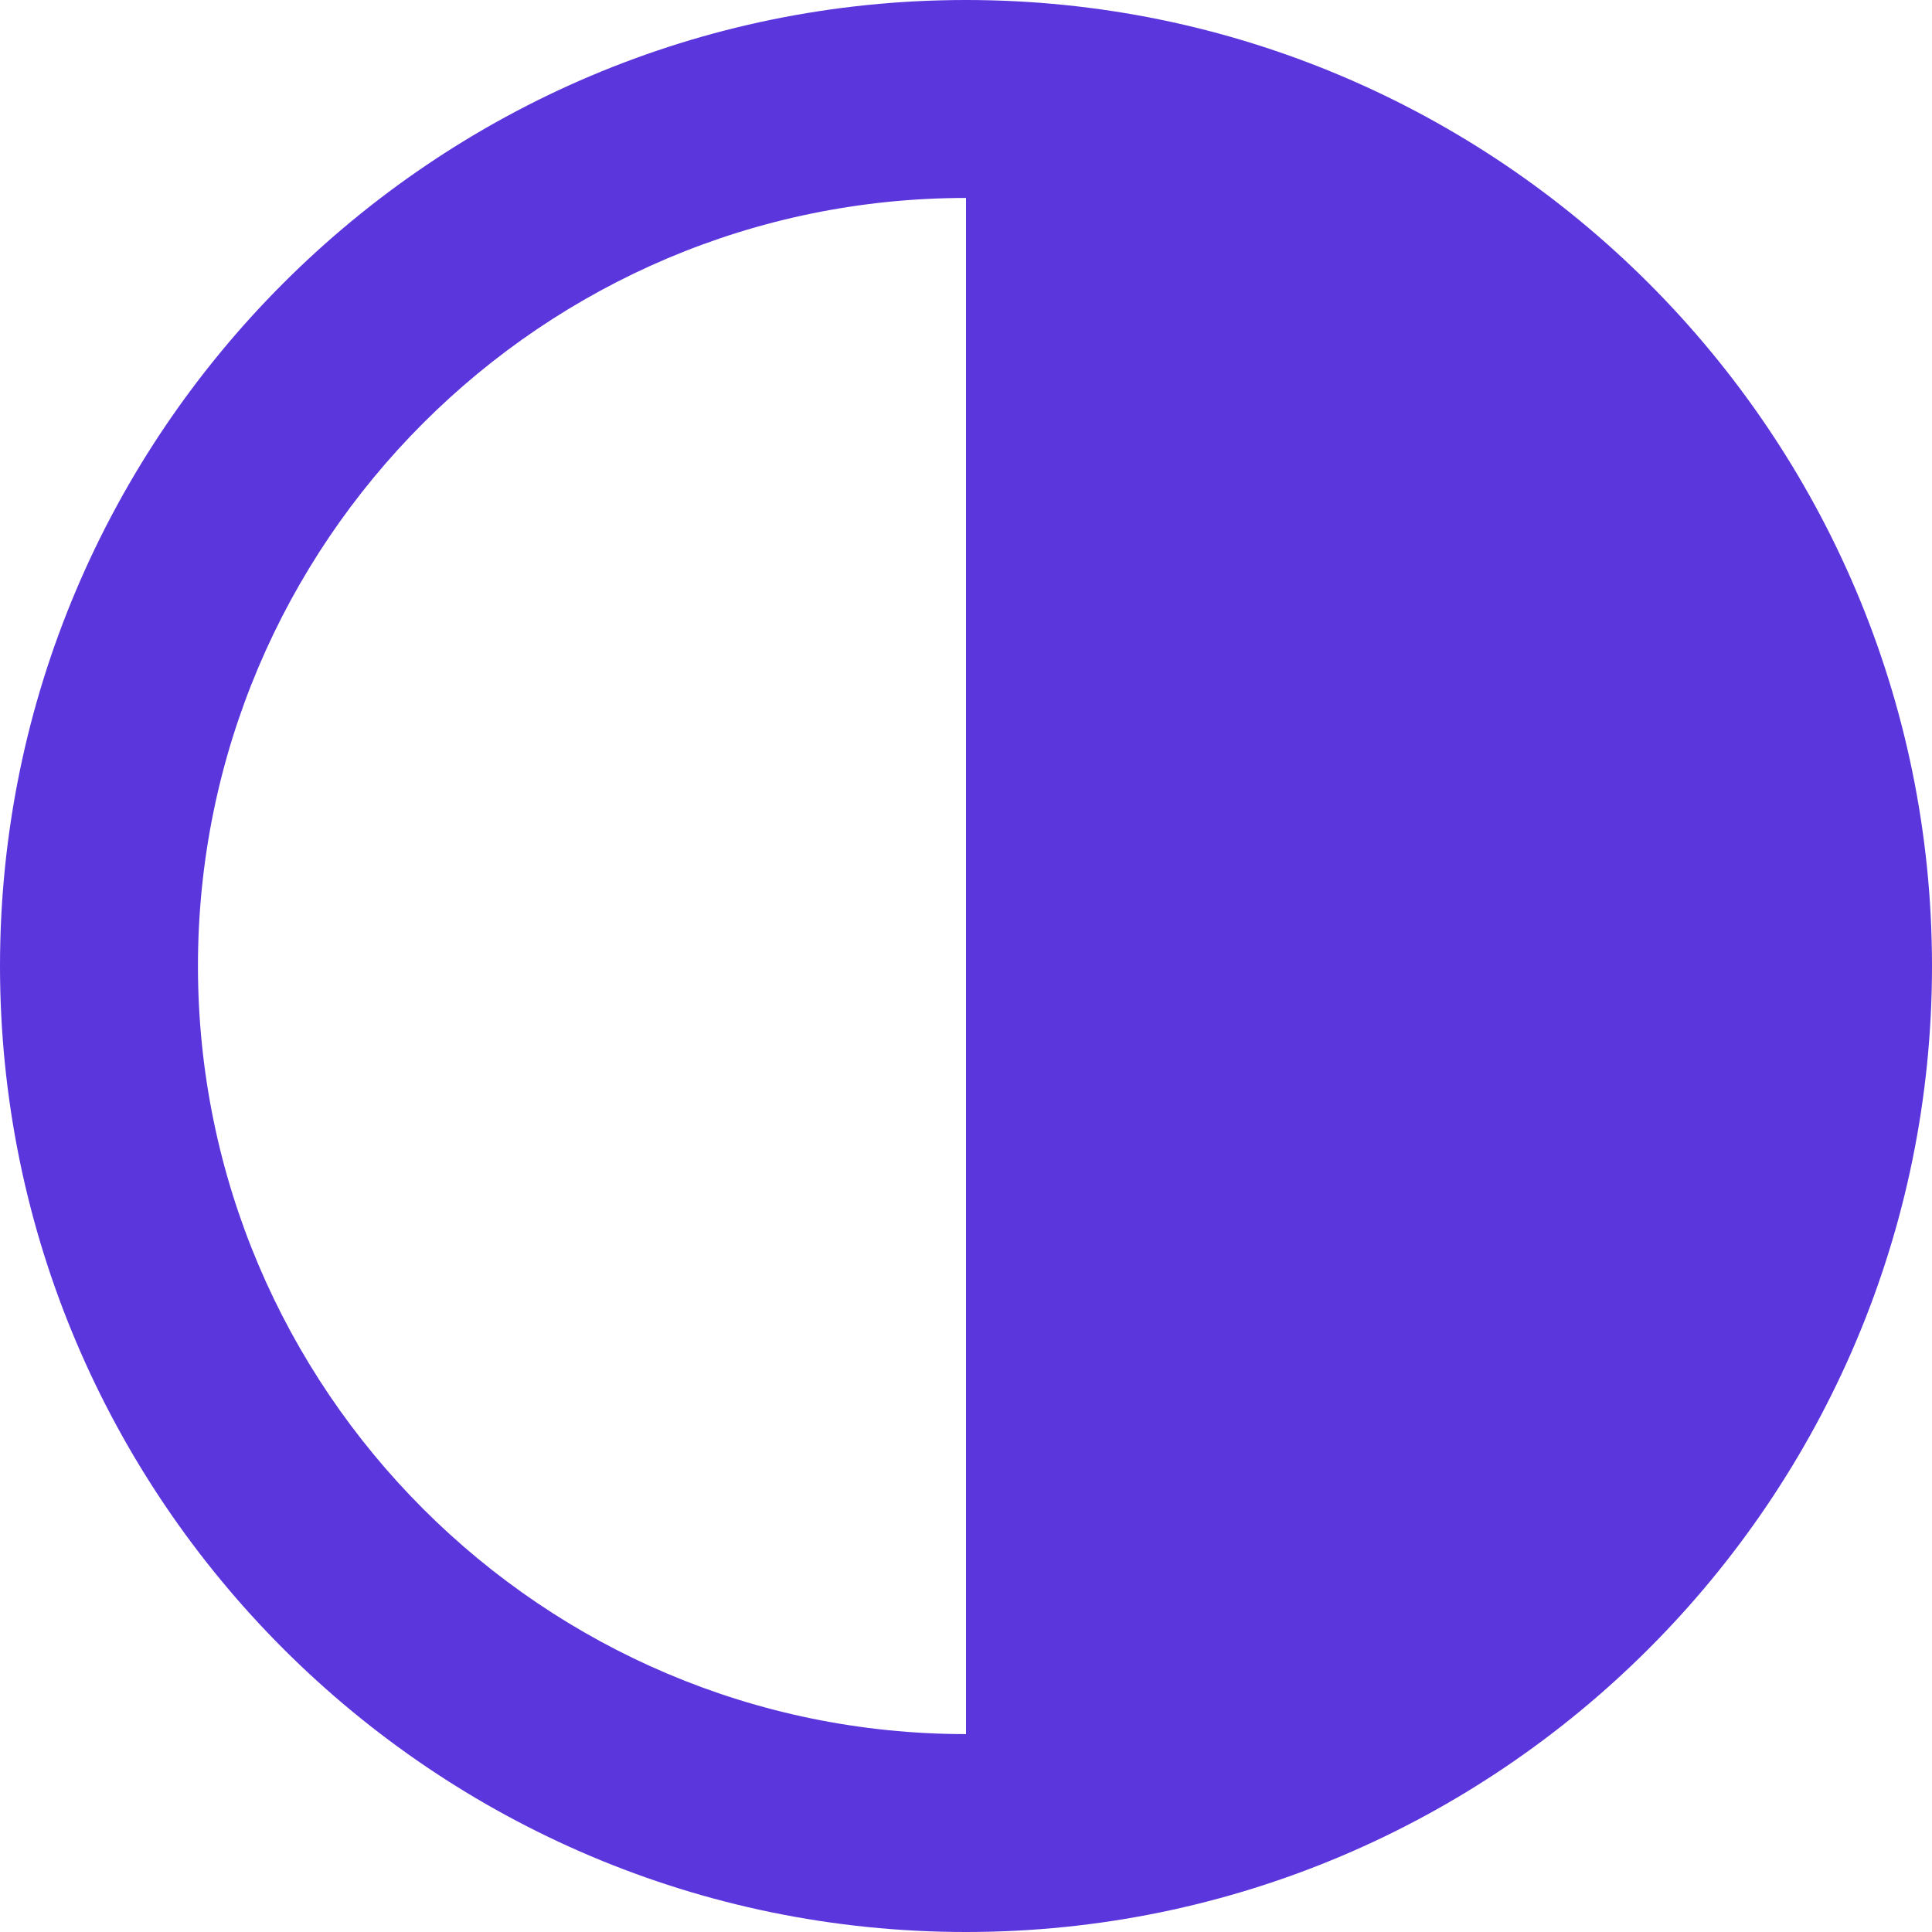
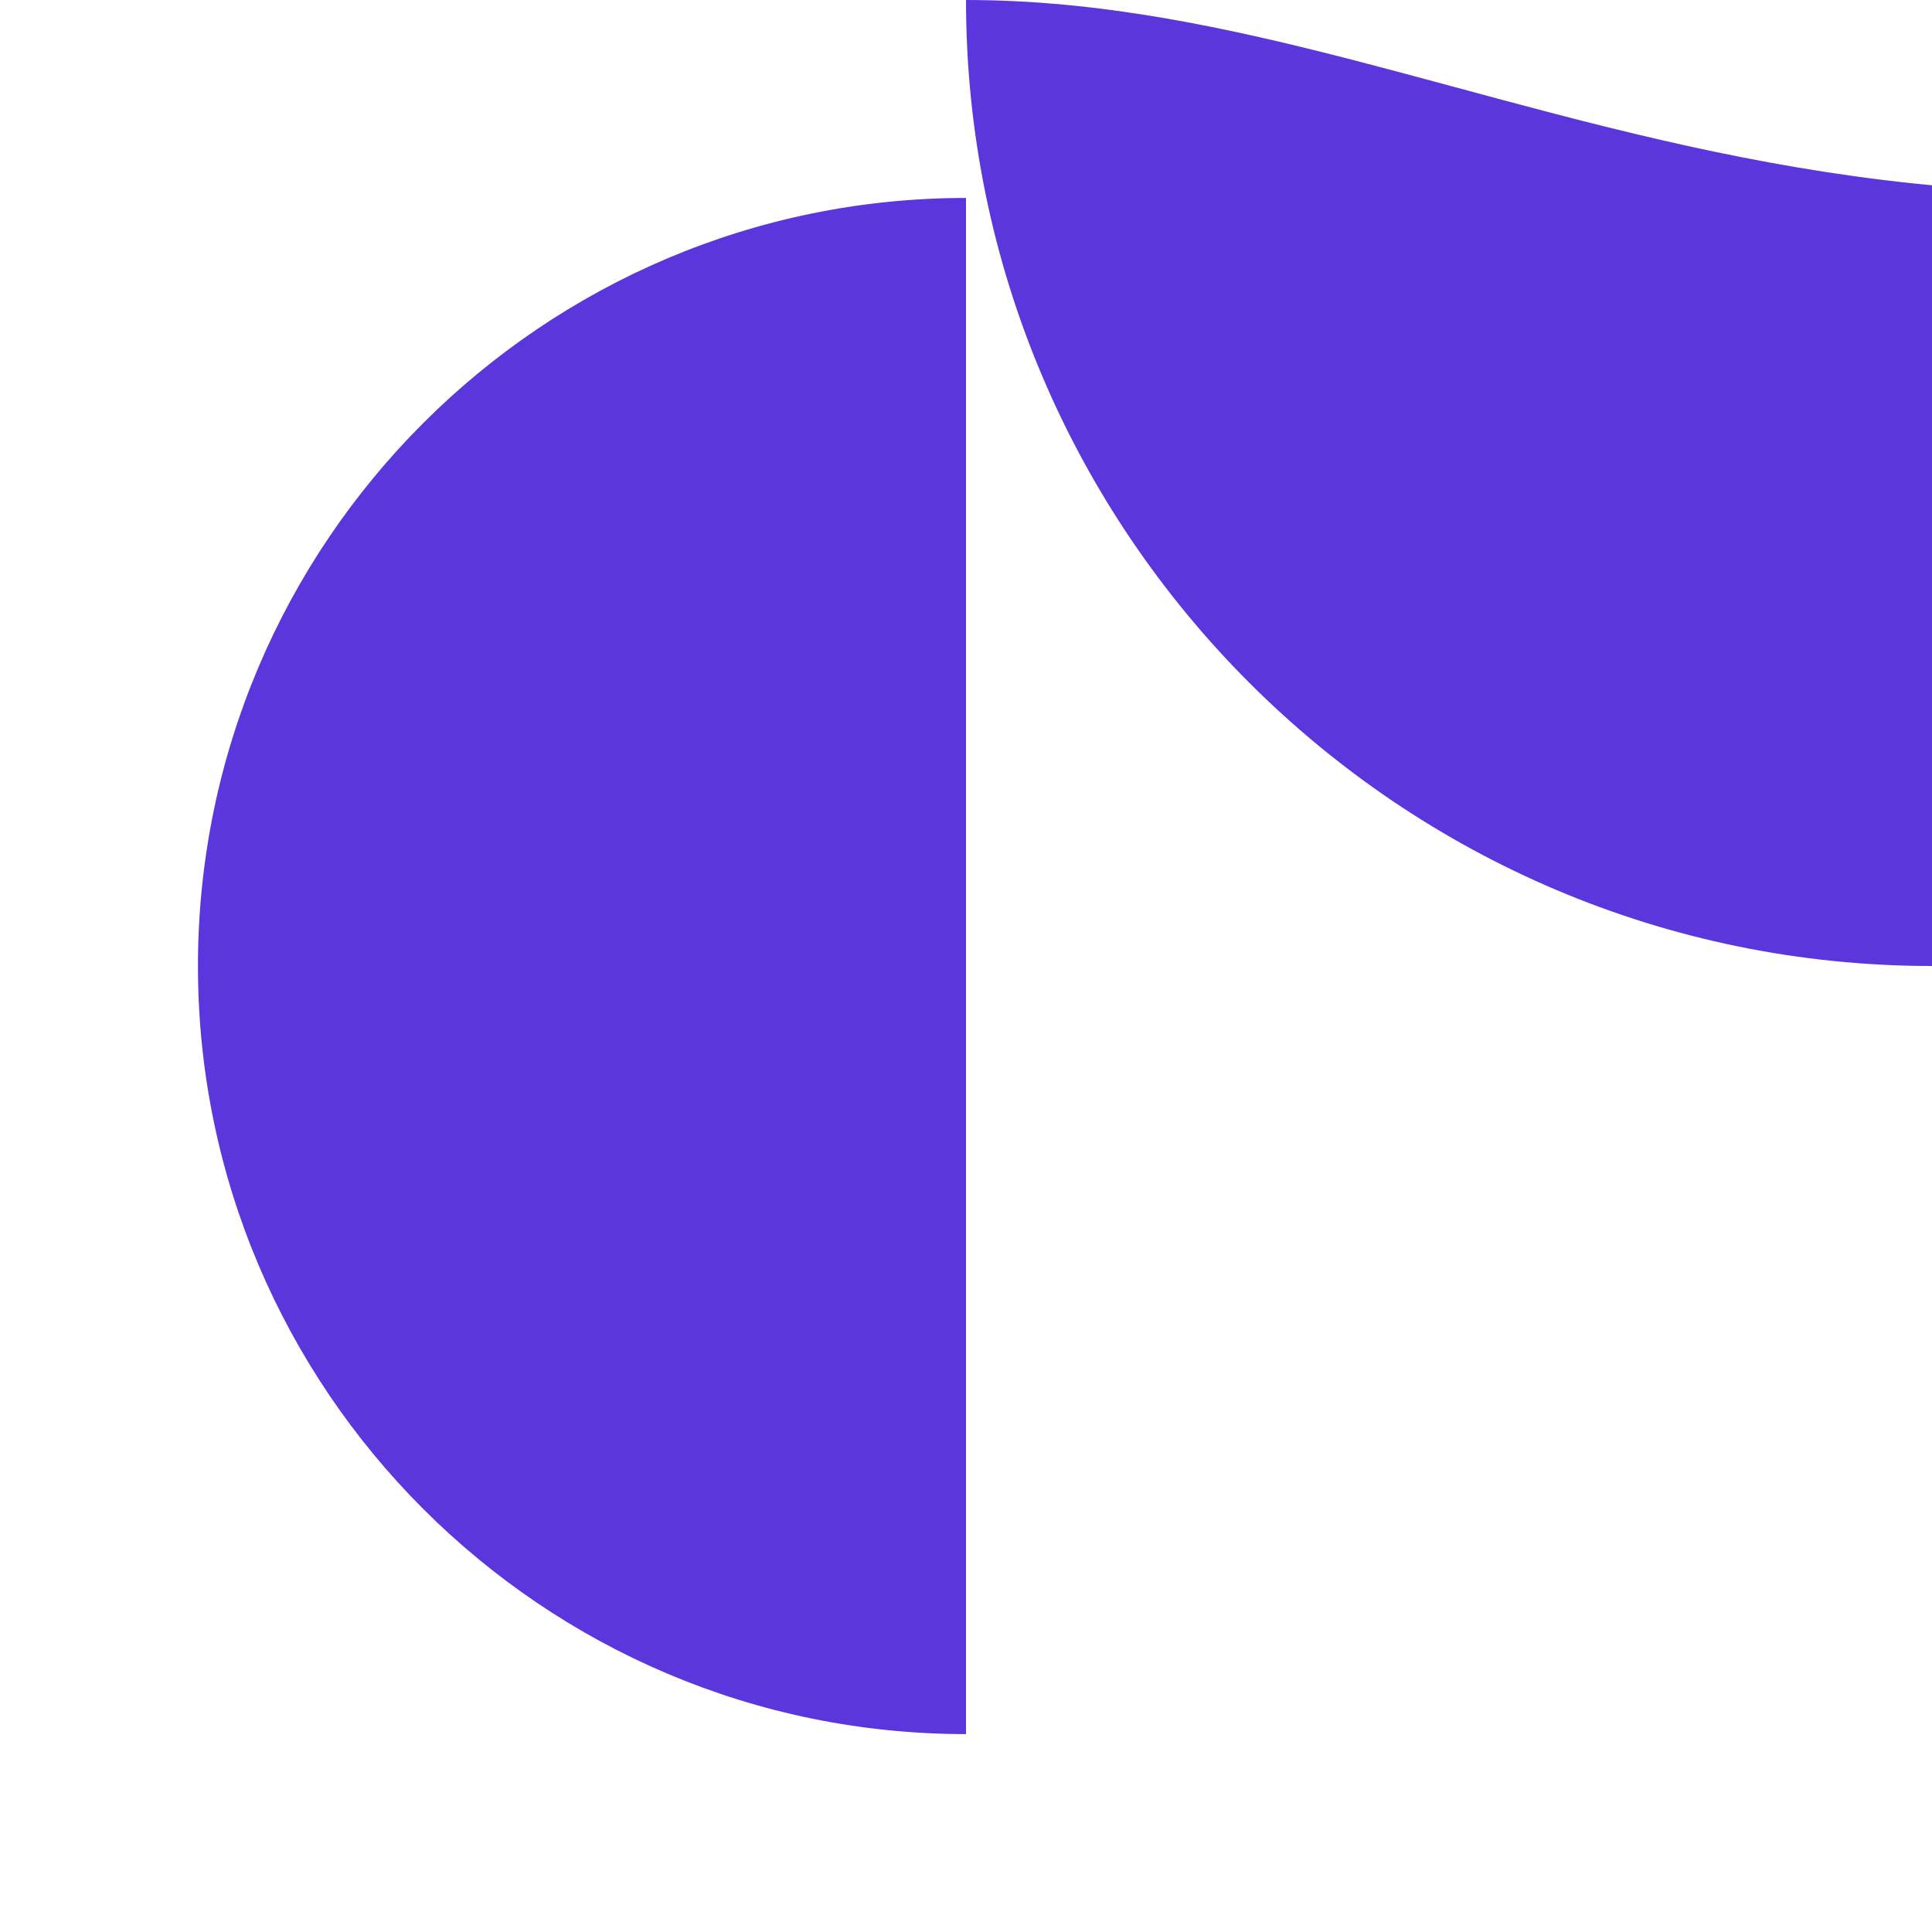
<svg xmlns="http://www.w3.org/2000/svg" fill="#000000" height="100px" id="Layer_1" style="enable-background:new 0 0 100 100" version="1.1" viewBox="0 0 100 100" width="100px" x="0px" xml:space="preserve" y="0px">
  <g id="change1">
-     <path d="M50,0C22.43,0,0,22.43,0,50c0,27.568,22.43,50,50,50c27.568,0,50-22.432,50-50   C100,22.43,77.568,0,50,0z M10.246,50c0-21.922,17.833-39.754,39.754-39.754v79.511C28.078,89.757,10.246,71.922,10.246,50z" style="fill:#5c36dd" />
+     <path d="M50,0c0,27.568,22.43,50,50,50c27.568,0,50-22.432,50-50   C100,22.43,77.568,0,50,0z M10.246,50c0-21.922,17.833-39.754,39.754-39.754v79.511C28.078,89.757,10.246,71.922,10.246,50z" style="fill:#5c36dd" />
  </g>
</svg>